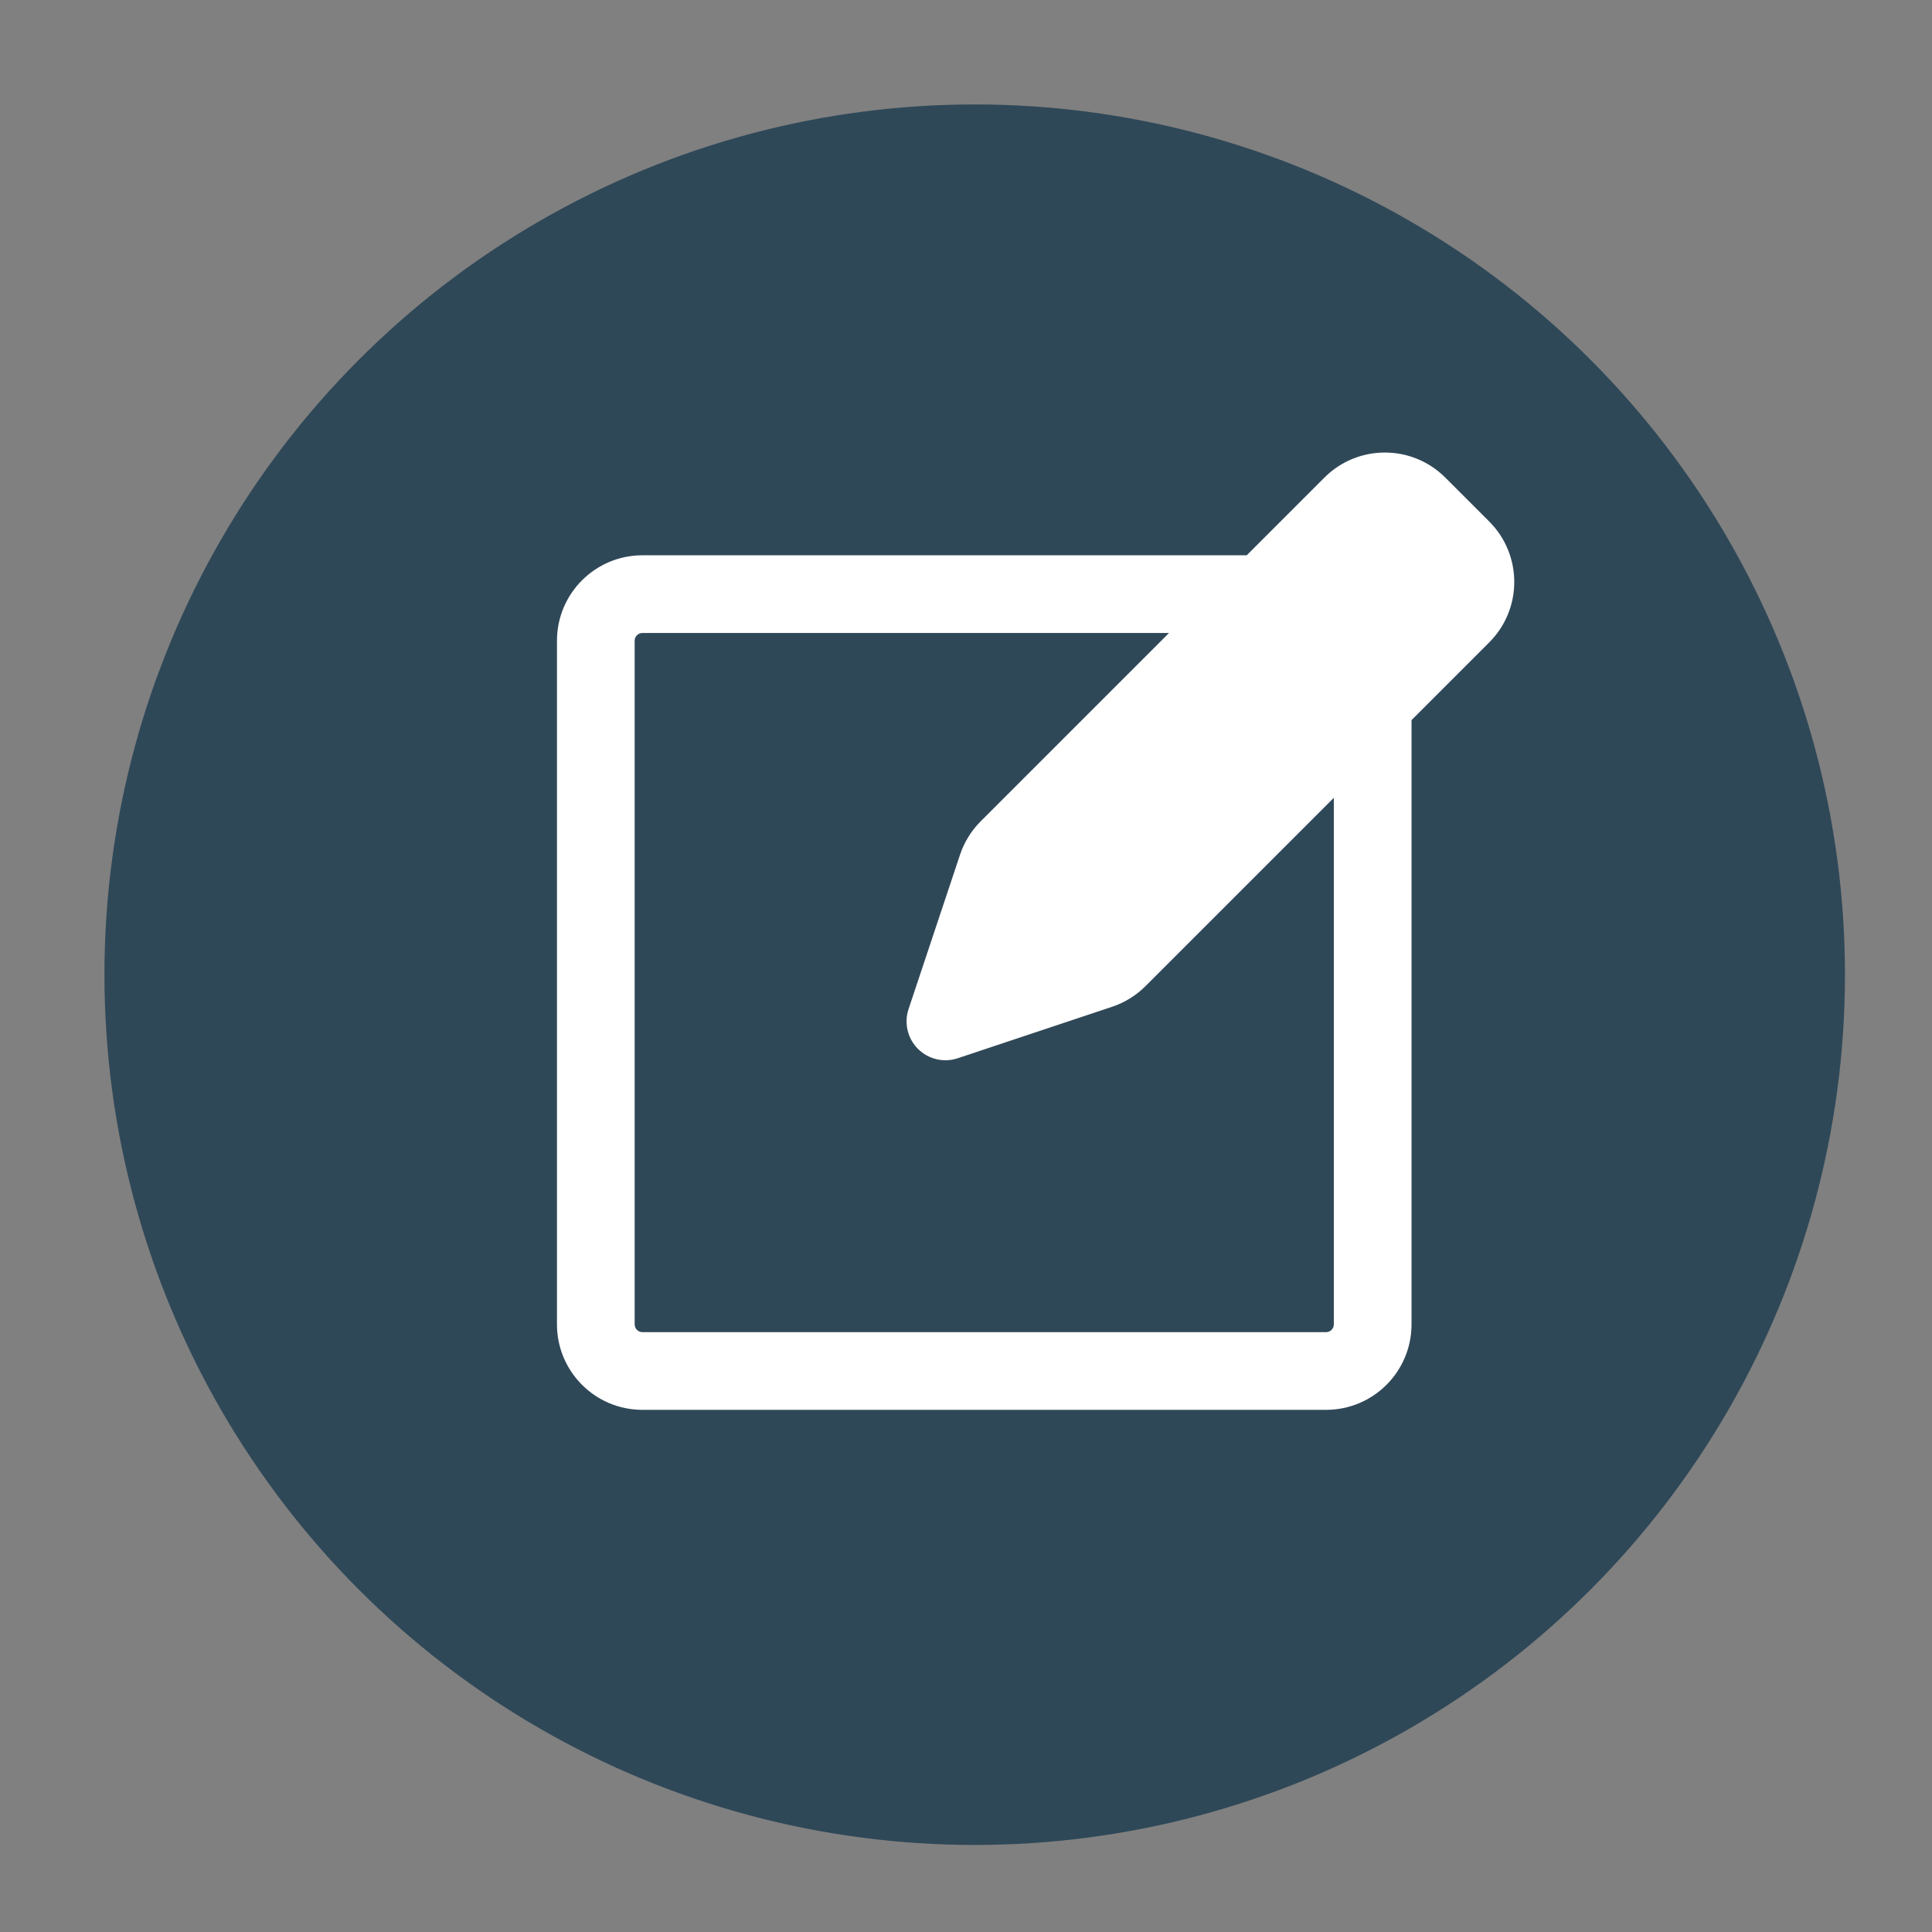
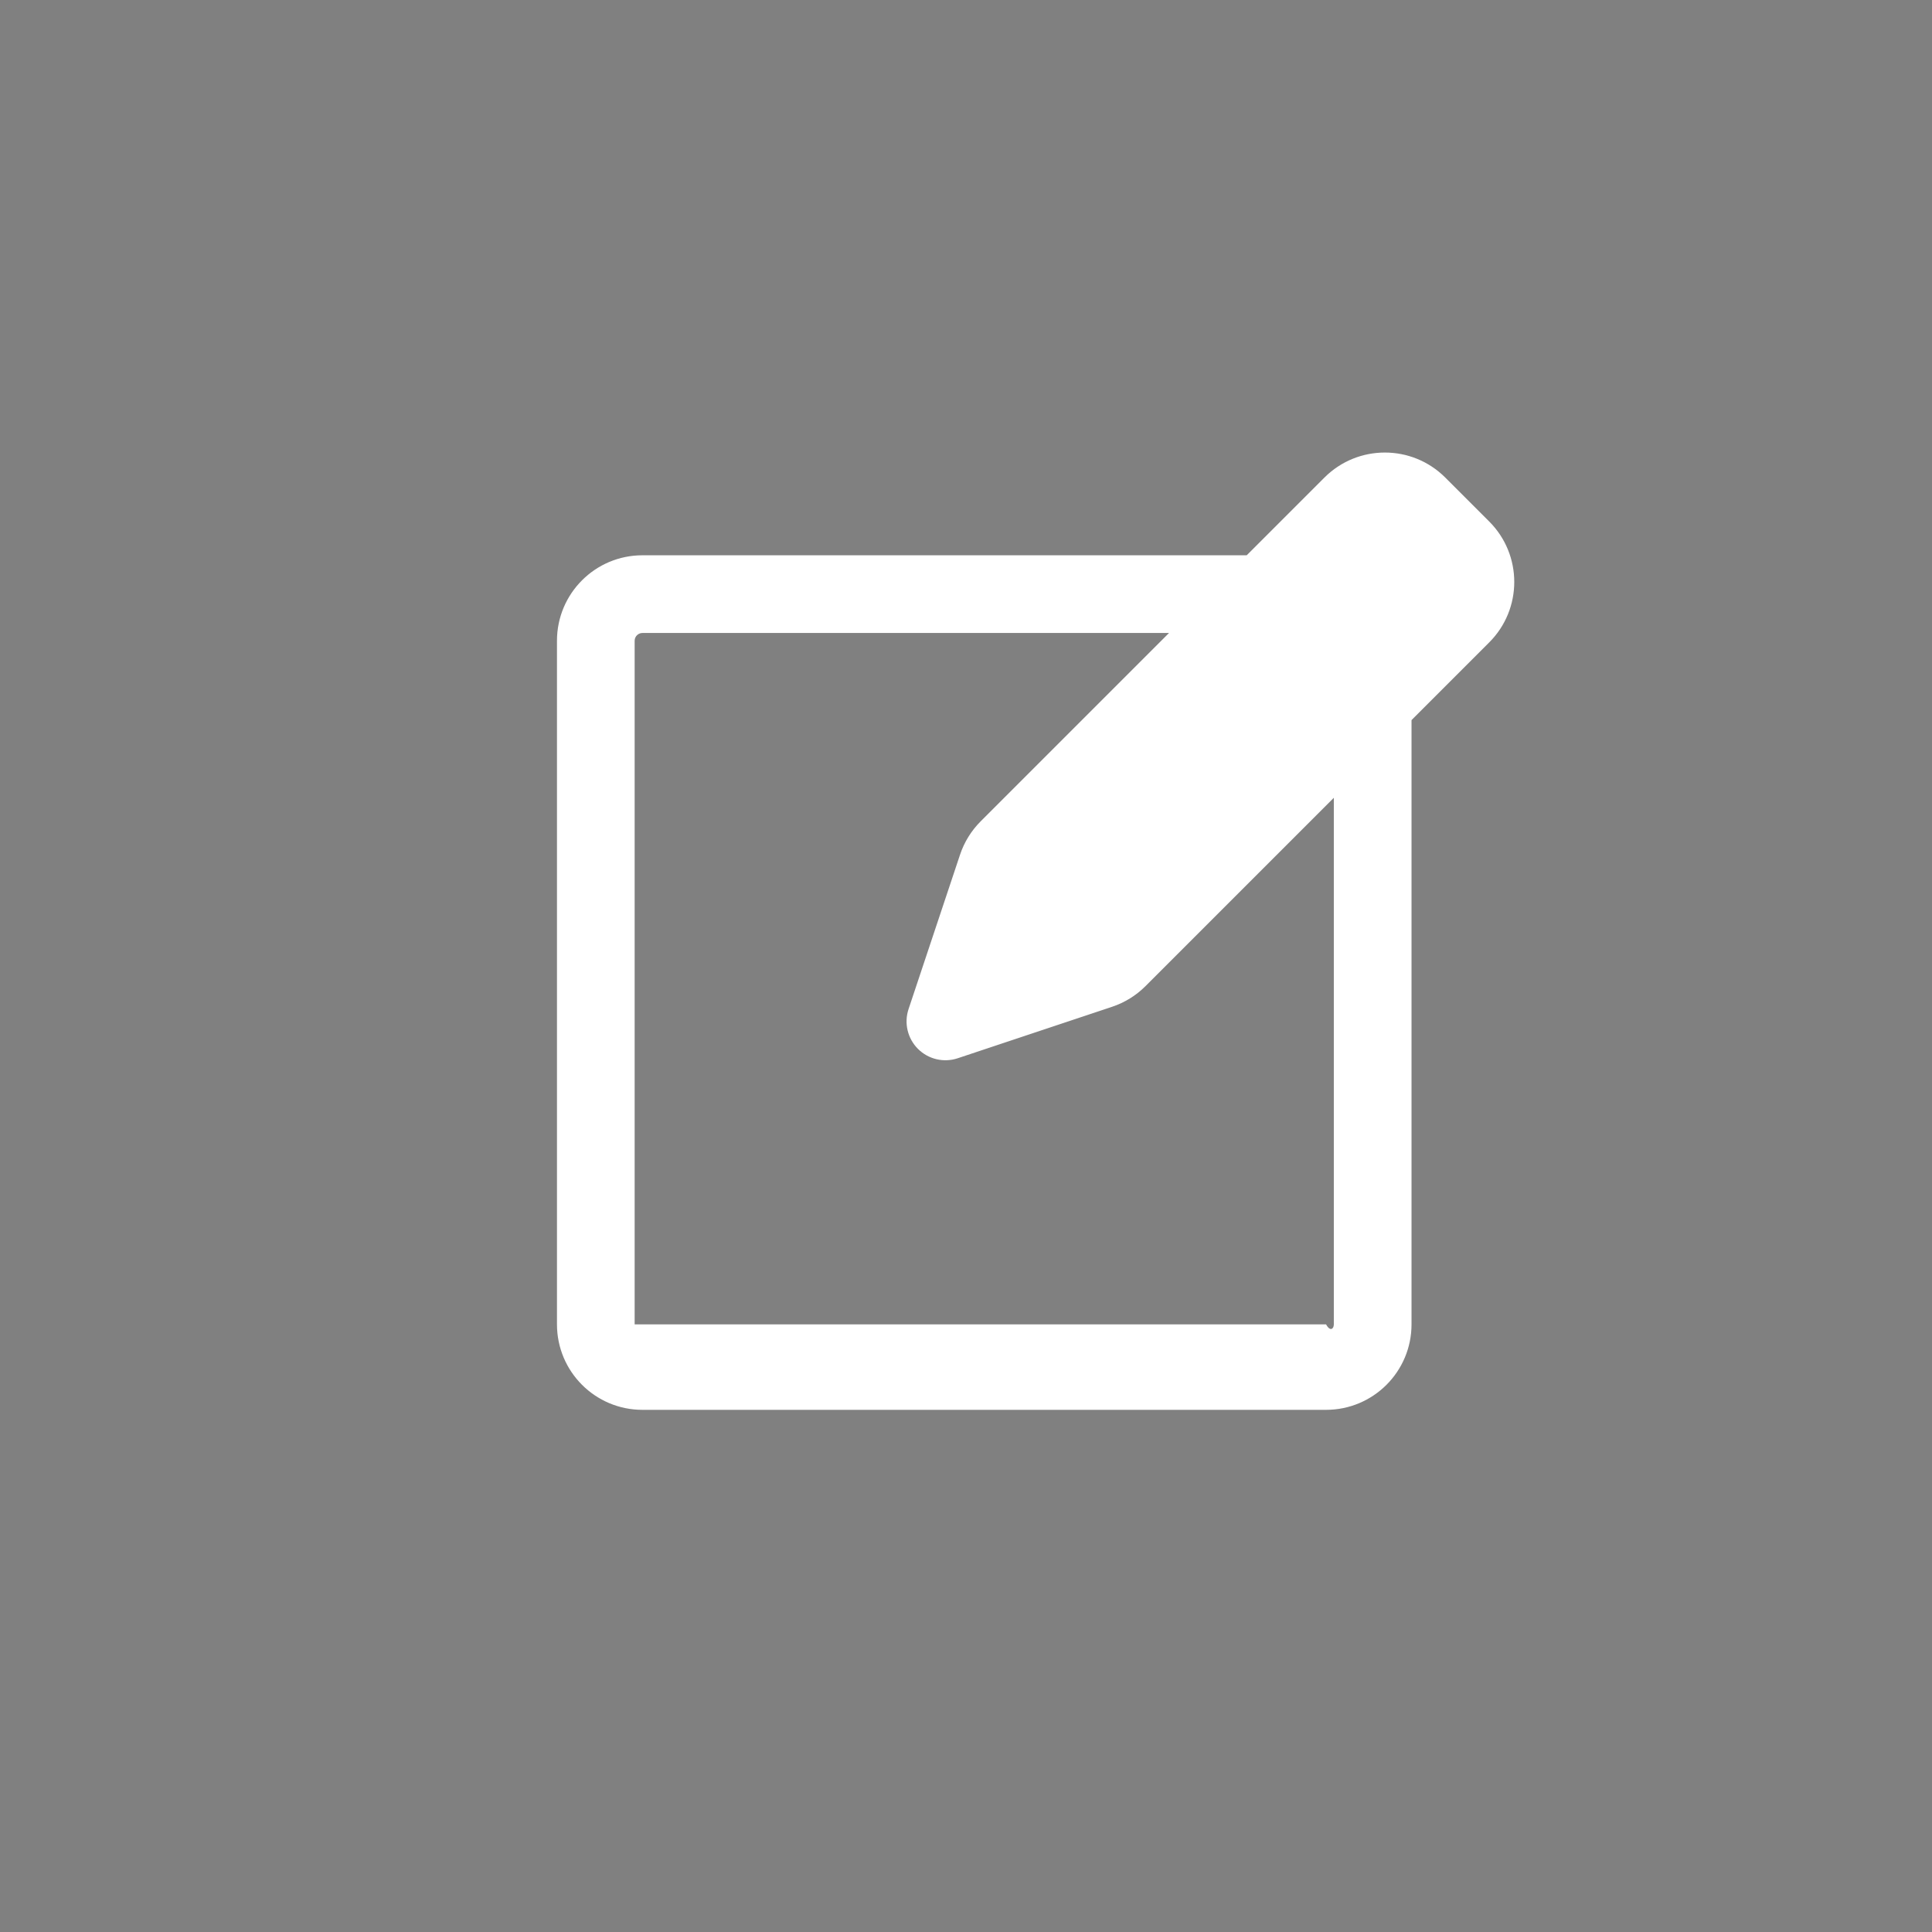
<svg xmlns="http://www.w3.org/2000/svg" width="111" height="111" viewBox="0 0 111 111" fill="none">
  <rect x="0" y="0" width="111" height="111" fill="#808080" stroke="none" />
-   <circle cx="56" cy="56" r="50" fill="#2F4858" />
-   <path fill-rule="evenodd" clip-rule="evenodd" d="M71.628 31.903H36.91C34.198 31.903 32 34.102 32 36.813V76.09C32 78.802 34.198 81 36.91 81H76.187C78.898 81 81.097 78.802 81.097 76.09V41.372L85.562 36.907C87.479 34.99 87.479 31.881 85.562 29.964C84.763 29.165 83.835 28.237 83.036 27.438C81.119 25.521 78.01 25.521 76.093 27.438L71.628 31.903ZM67.164 36.367H36.91C36.664 36.367 36.463 36.568 36.463 36.813V76.09C36.463 76.336 36.664 76.537 36.91 76.537H76.187C76.433 76.537 76.633 76.336 76.633 76.09V45.836L65.81 56.659C65.272 57.197 64.614 57.603 63.891 57.844L55.022 60.801C54.221 61.067 53.337 60.859 52.739 60.261C52.141 59.663 51.933 58.779 52.199 57.978L55.156 49.109C55.397 48.386 55.803 47.728 56.341 47.19L67.164 36.367Z" fill="white" />
+   <path fill-rule="evenodd" clip-rule="evenodd" d="M71.628 31.903H36.91C34.198 31.903 32 34.102 32 36.813V76.09C32 78.802 34.198 81 36.91 81H76.187C78.898 81 81.097 78.802 81.097 76.09V41.372L85.562 36.907C87.479 34.99 87.479 31.881 85.562 29.964C84.763 29.165 83.835 28.237 83.036 27.438C81.119 25.521 78.01 25.521 76.093 27.438L71.628 31.903ZM67.164 36.367H36.91C36.664 36.367 36.463 36.568 36.463 36.813V76.09H76.187C76.433 76.537 76.633 76.336 76.633 76.09V45.836L65.81 56.659C65.272 57.197 64.614 57.603 63.891 57.844L55.022 60.801C54.221 61.067 53.337 60.859 52.739 60.261C52.141 59.663 51.933 58.779 52.199 57.978L55.156 49.109C55.397 48.386 55.803 47.728 56.341 47.19L67.164 36.367Z" fill="white" />
</svg>